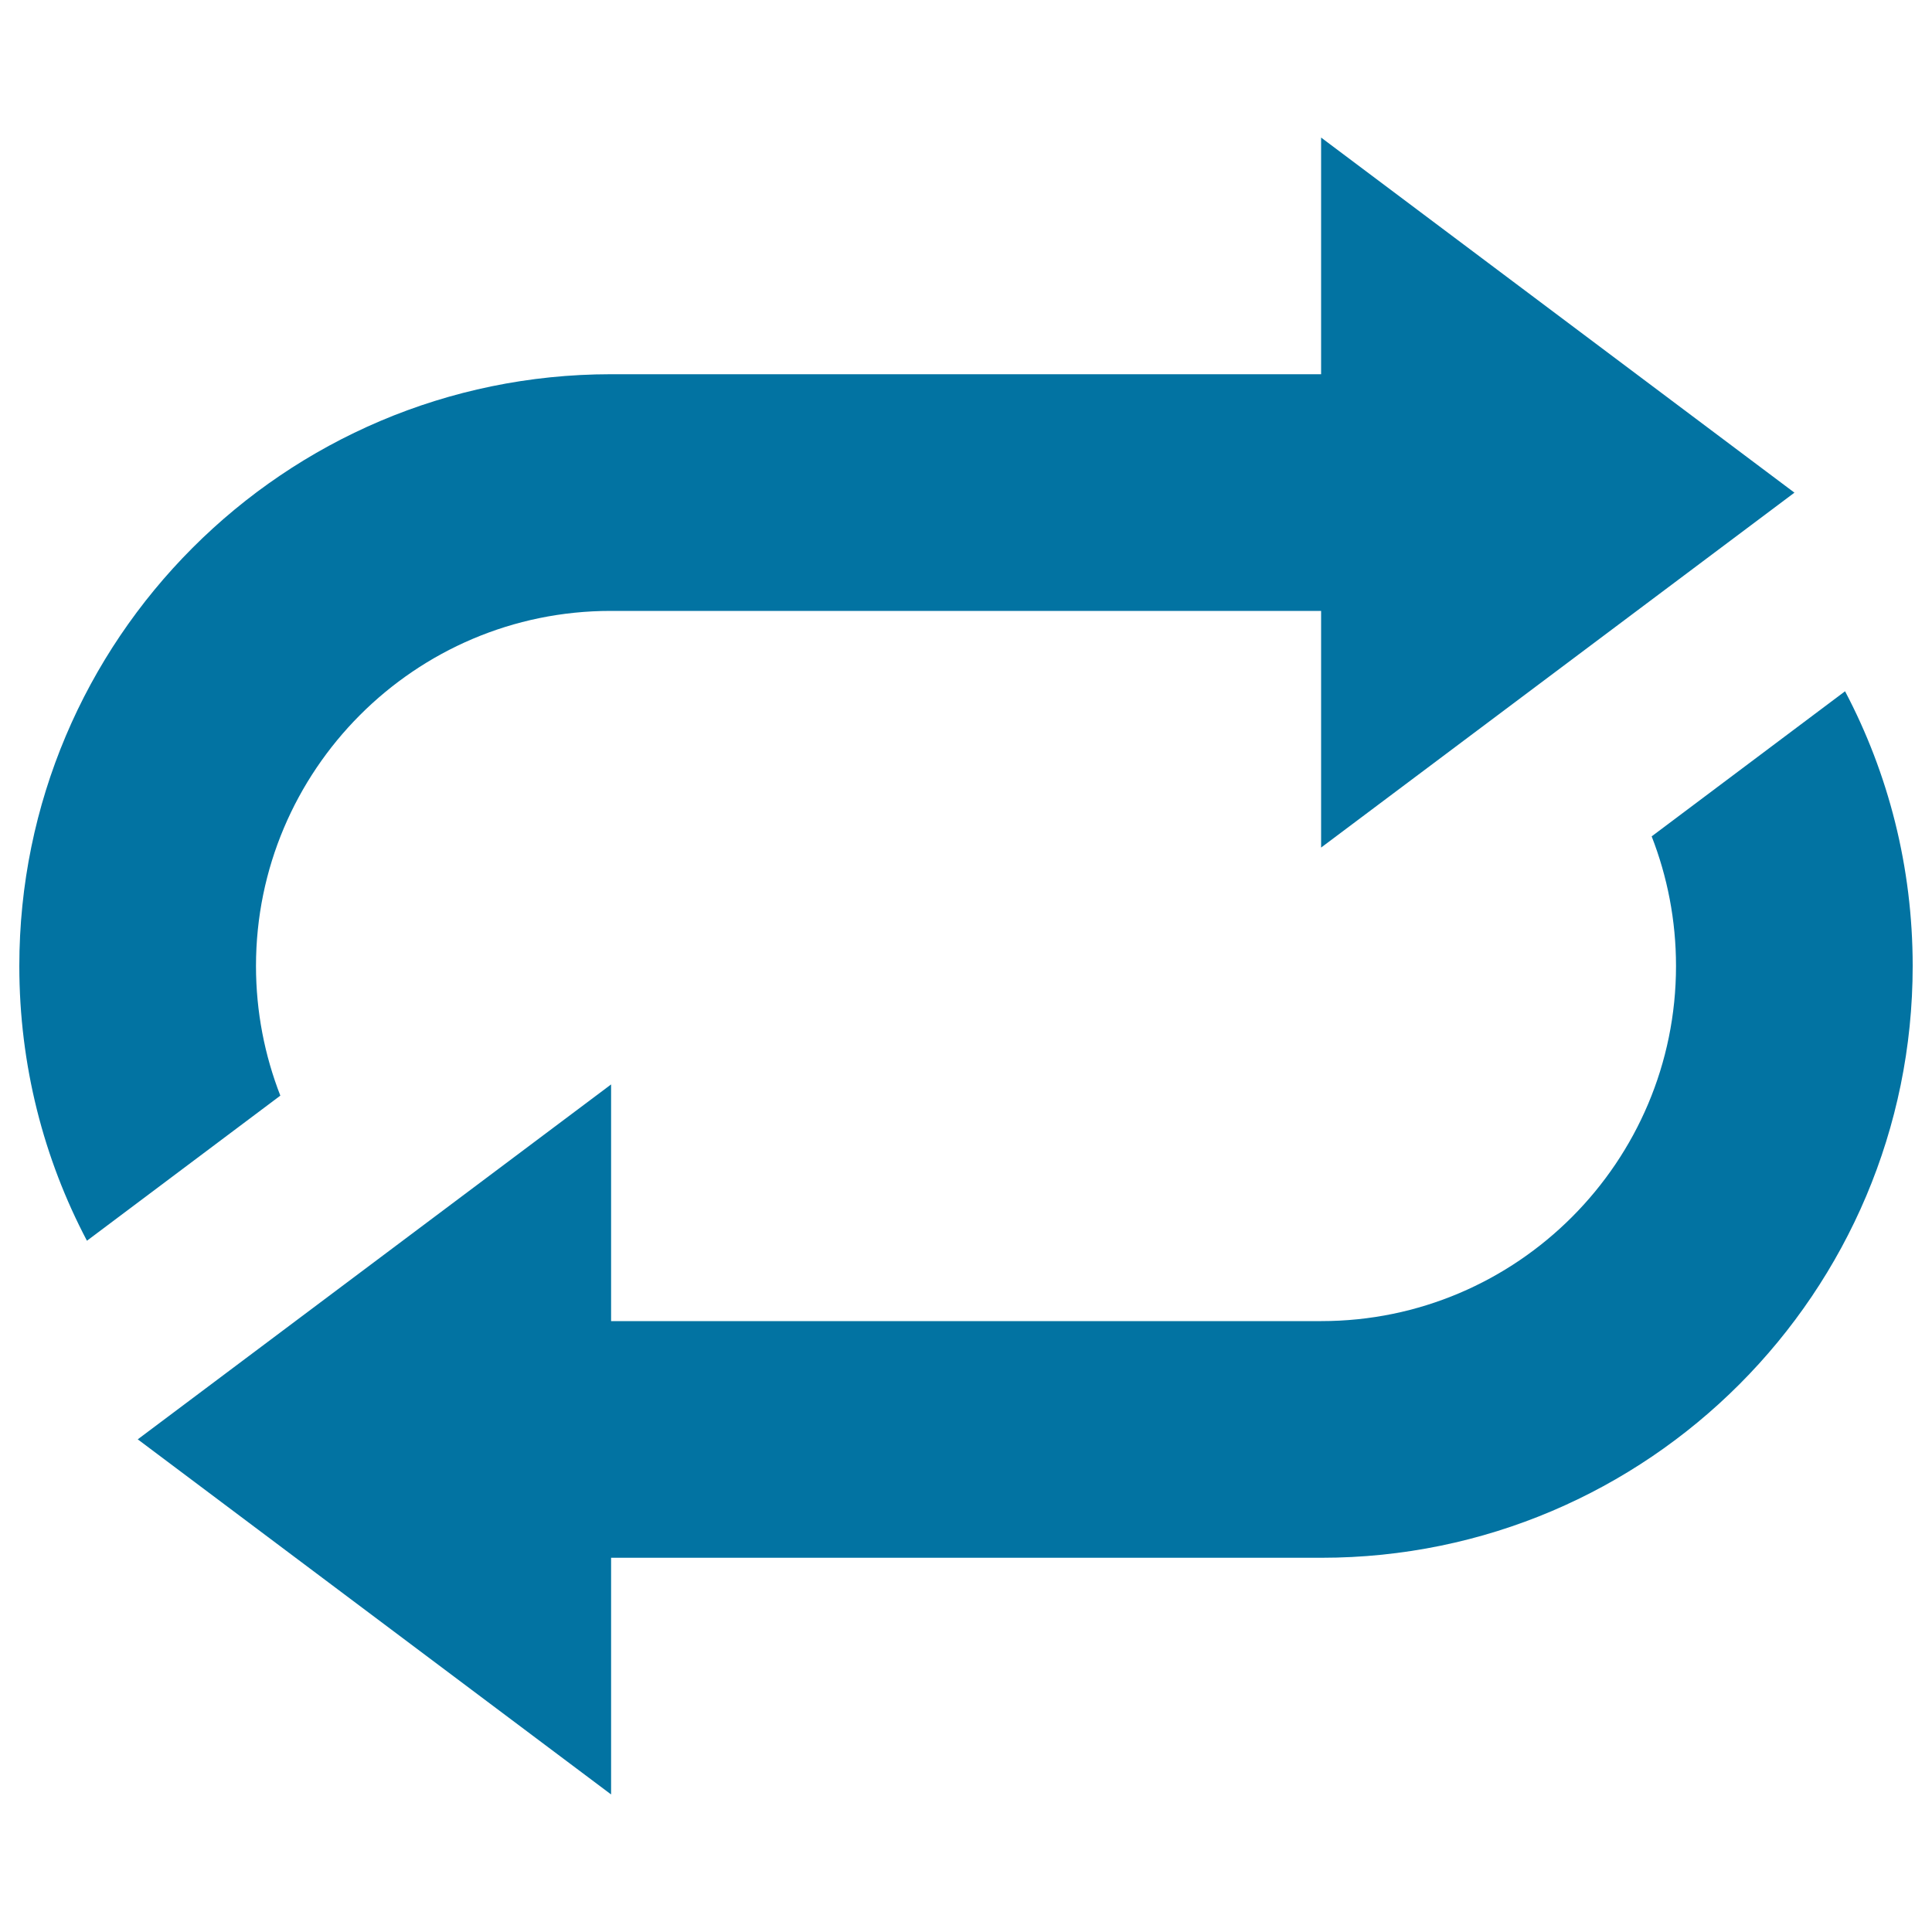
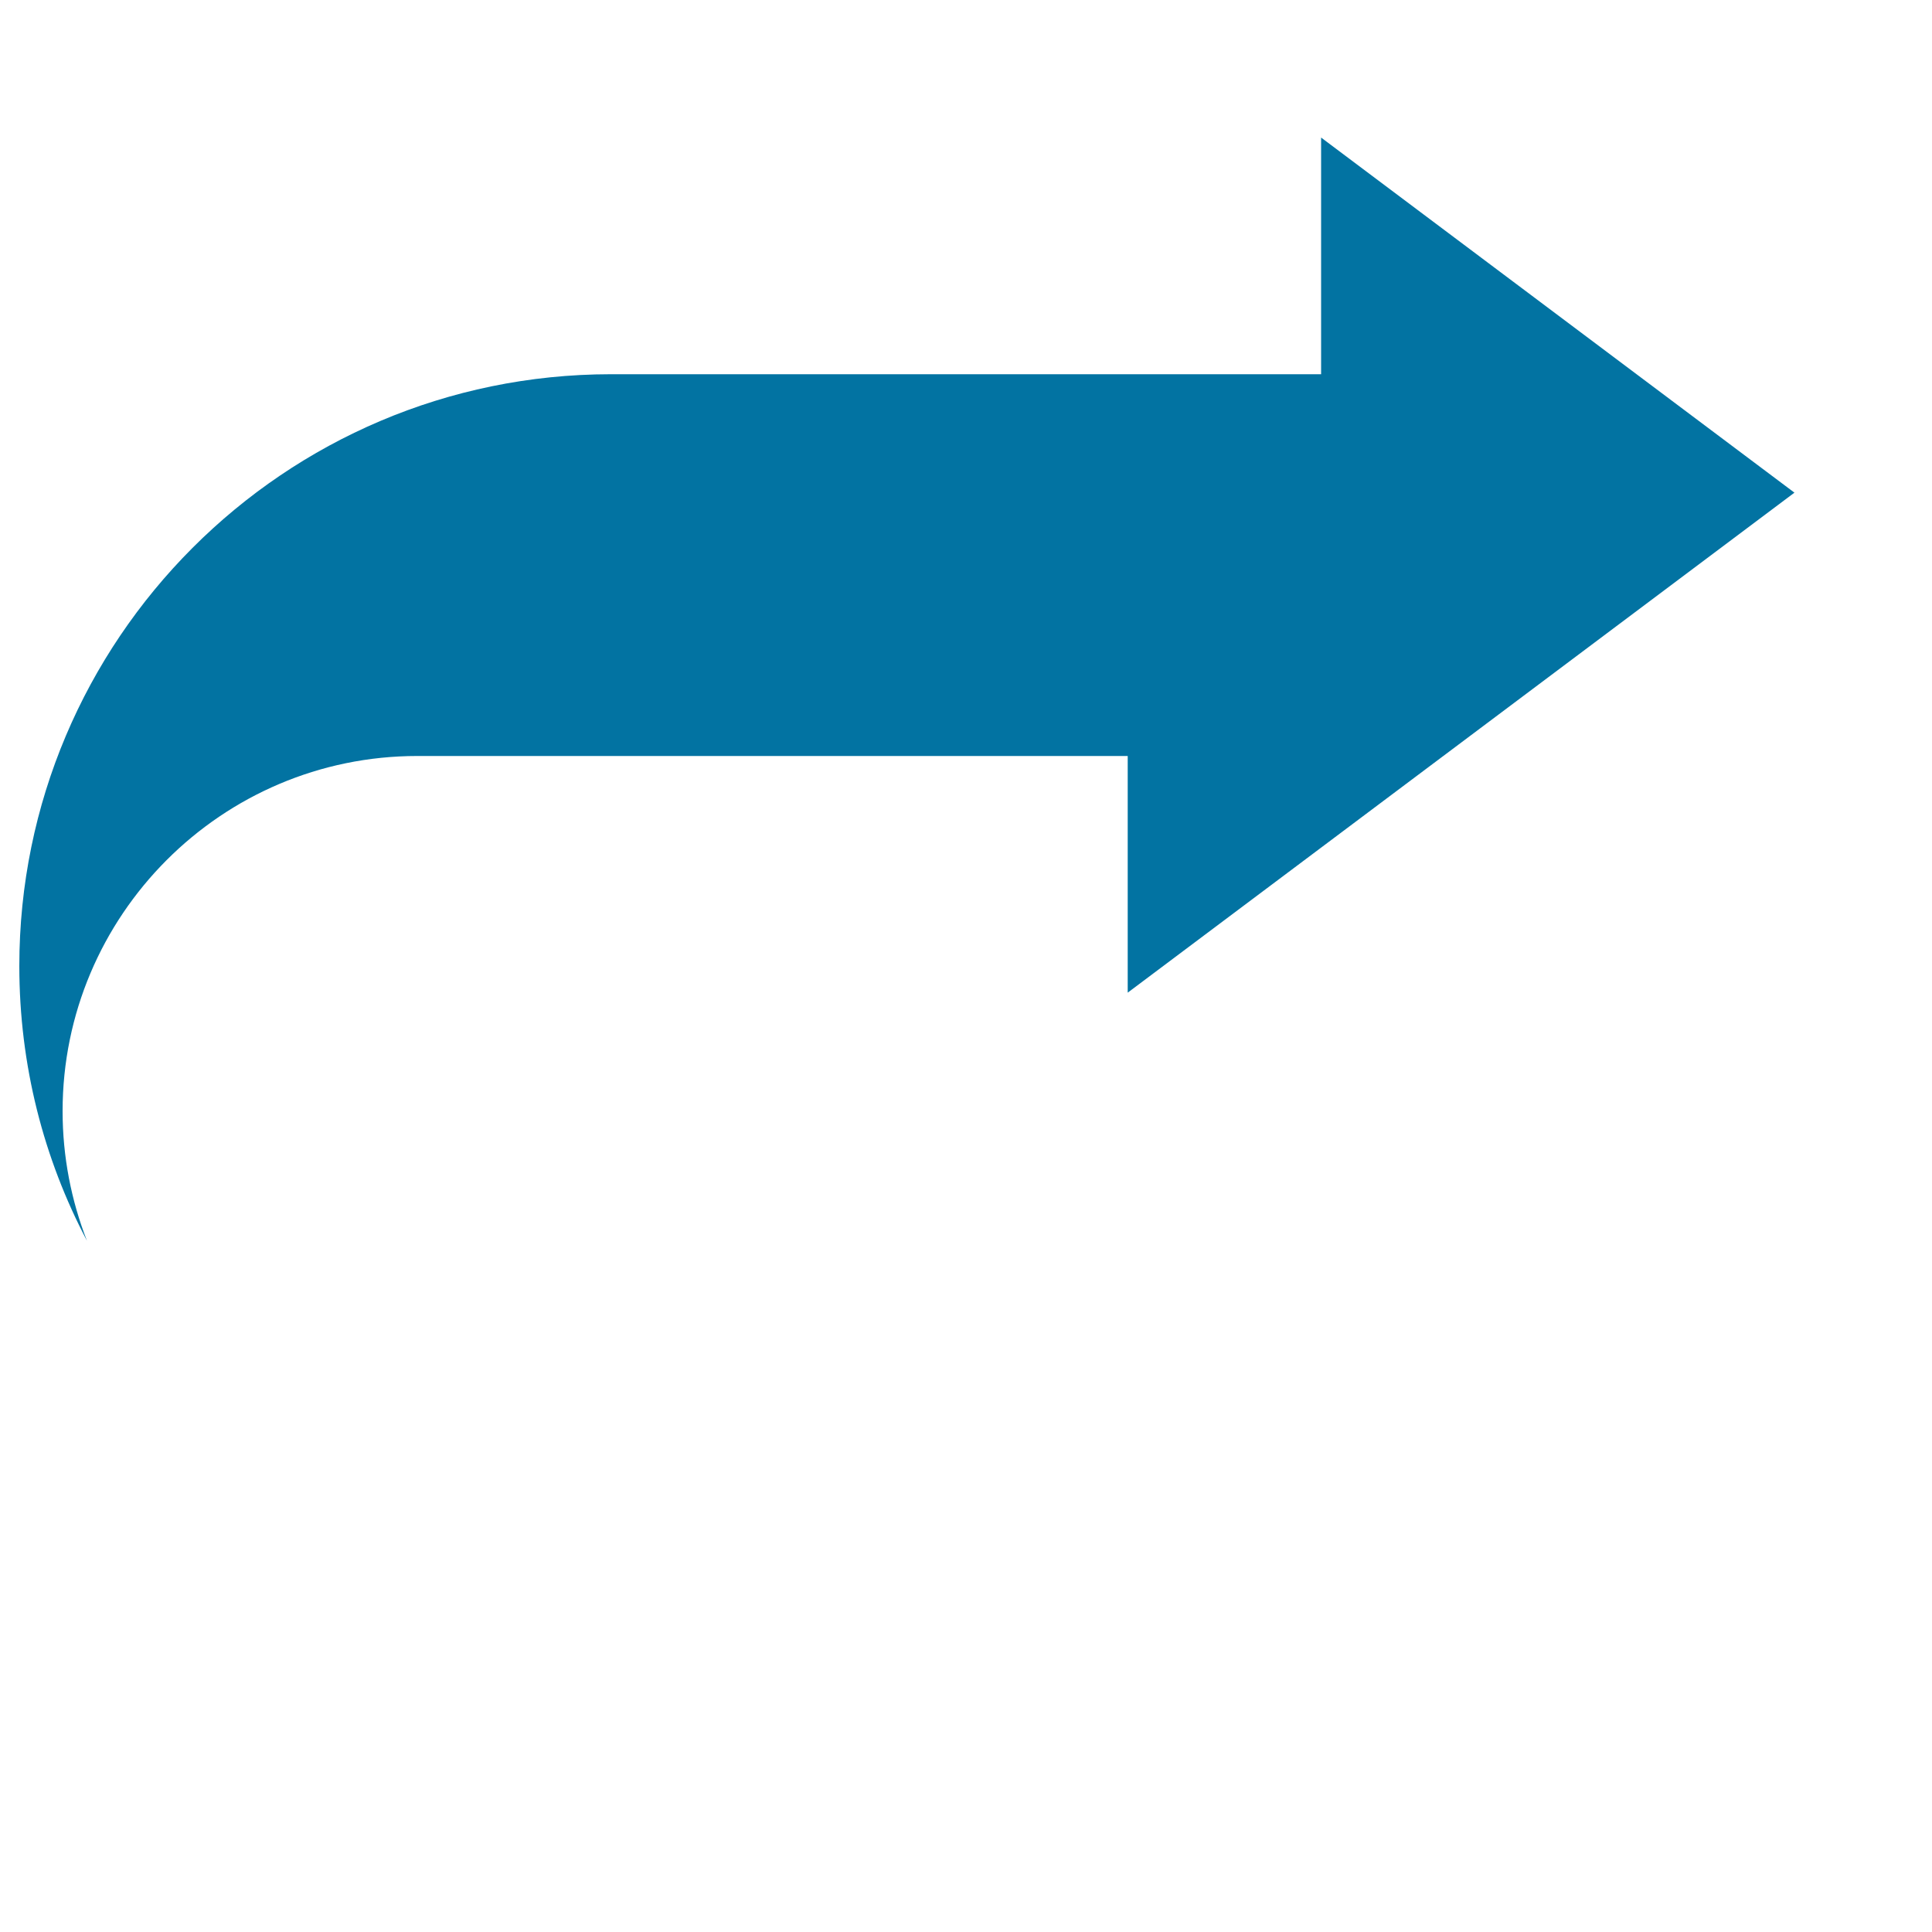
<svg xmlns="http://www.w3.org/2000/svg" viewBox="0 0 1000 1000" style="fill:#0273a2">
  <title>Refresh Button SVG icon</title>
  <g>
-     <path d="M928.8,255l-245-183.8v122.5H316.1C147,193.8,10,331.2,10,500c0,51.3,12.6,99.7,35,142.2l100.1-75.1c-8.1-20.8-12.6-43.4-12.6-67.1c0-101.2,82.2-183.8,183.6-183.8h367.7v122.5L928.8,255z" />
-     <path d="M854.9,432.9c8.1,20.8,12.6,43.4,12.6,67.1c0,101.2-82.2,183.8-183.6,183.8H316.3V561.3L71.3,745l245,183.8V806.3h367.7C853,806.3,990,668.8,990,500c0-51.3-12.6-99.7-35-142.2L854.9,432.9z" />
+     <path d="M928.8,255l-245-183.8v122.5H316.1C147,193.8,10,331.2,10,500c0,51.3,12.6,99.7,35,142.2c-8.1-20.8-12.6-43.4-12.6-67.1c0-101.2,82.2-183.8,183.6-183.8h367.7v122.5L928.8,255z" />
  </g>
</svg>